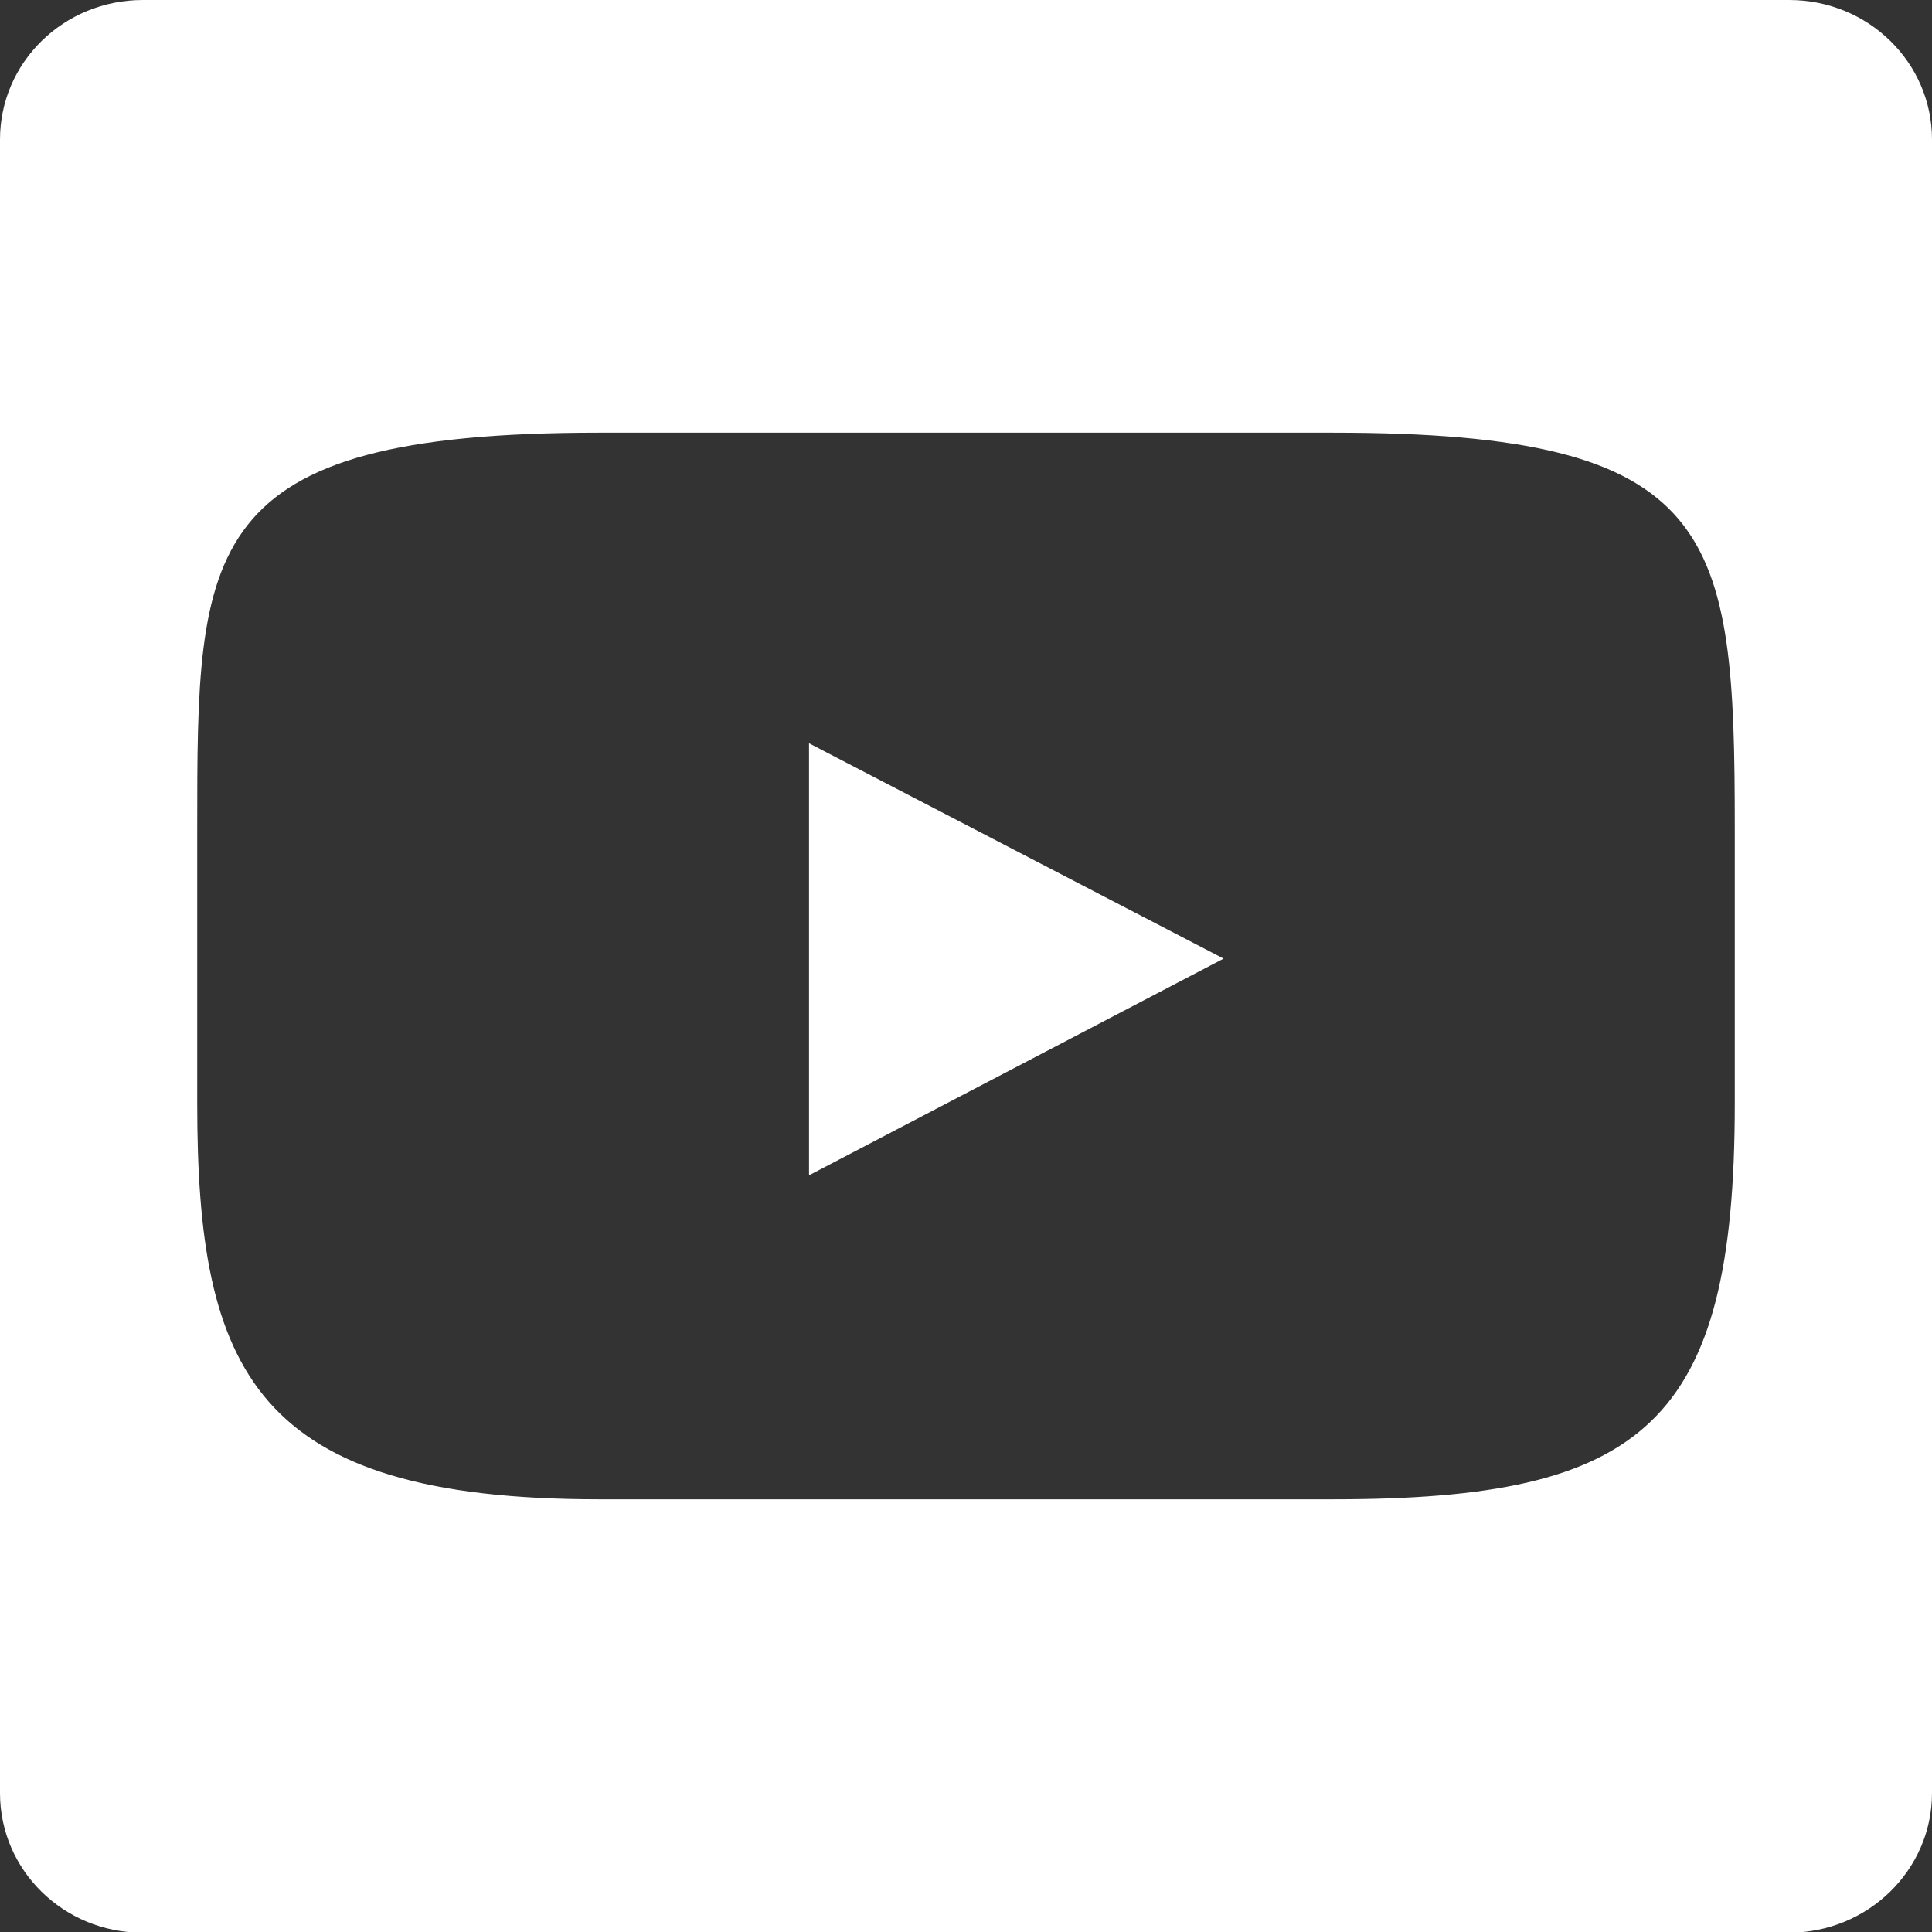
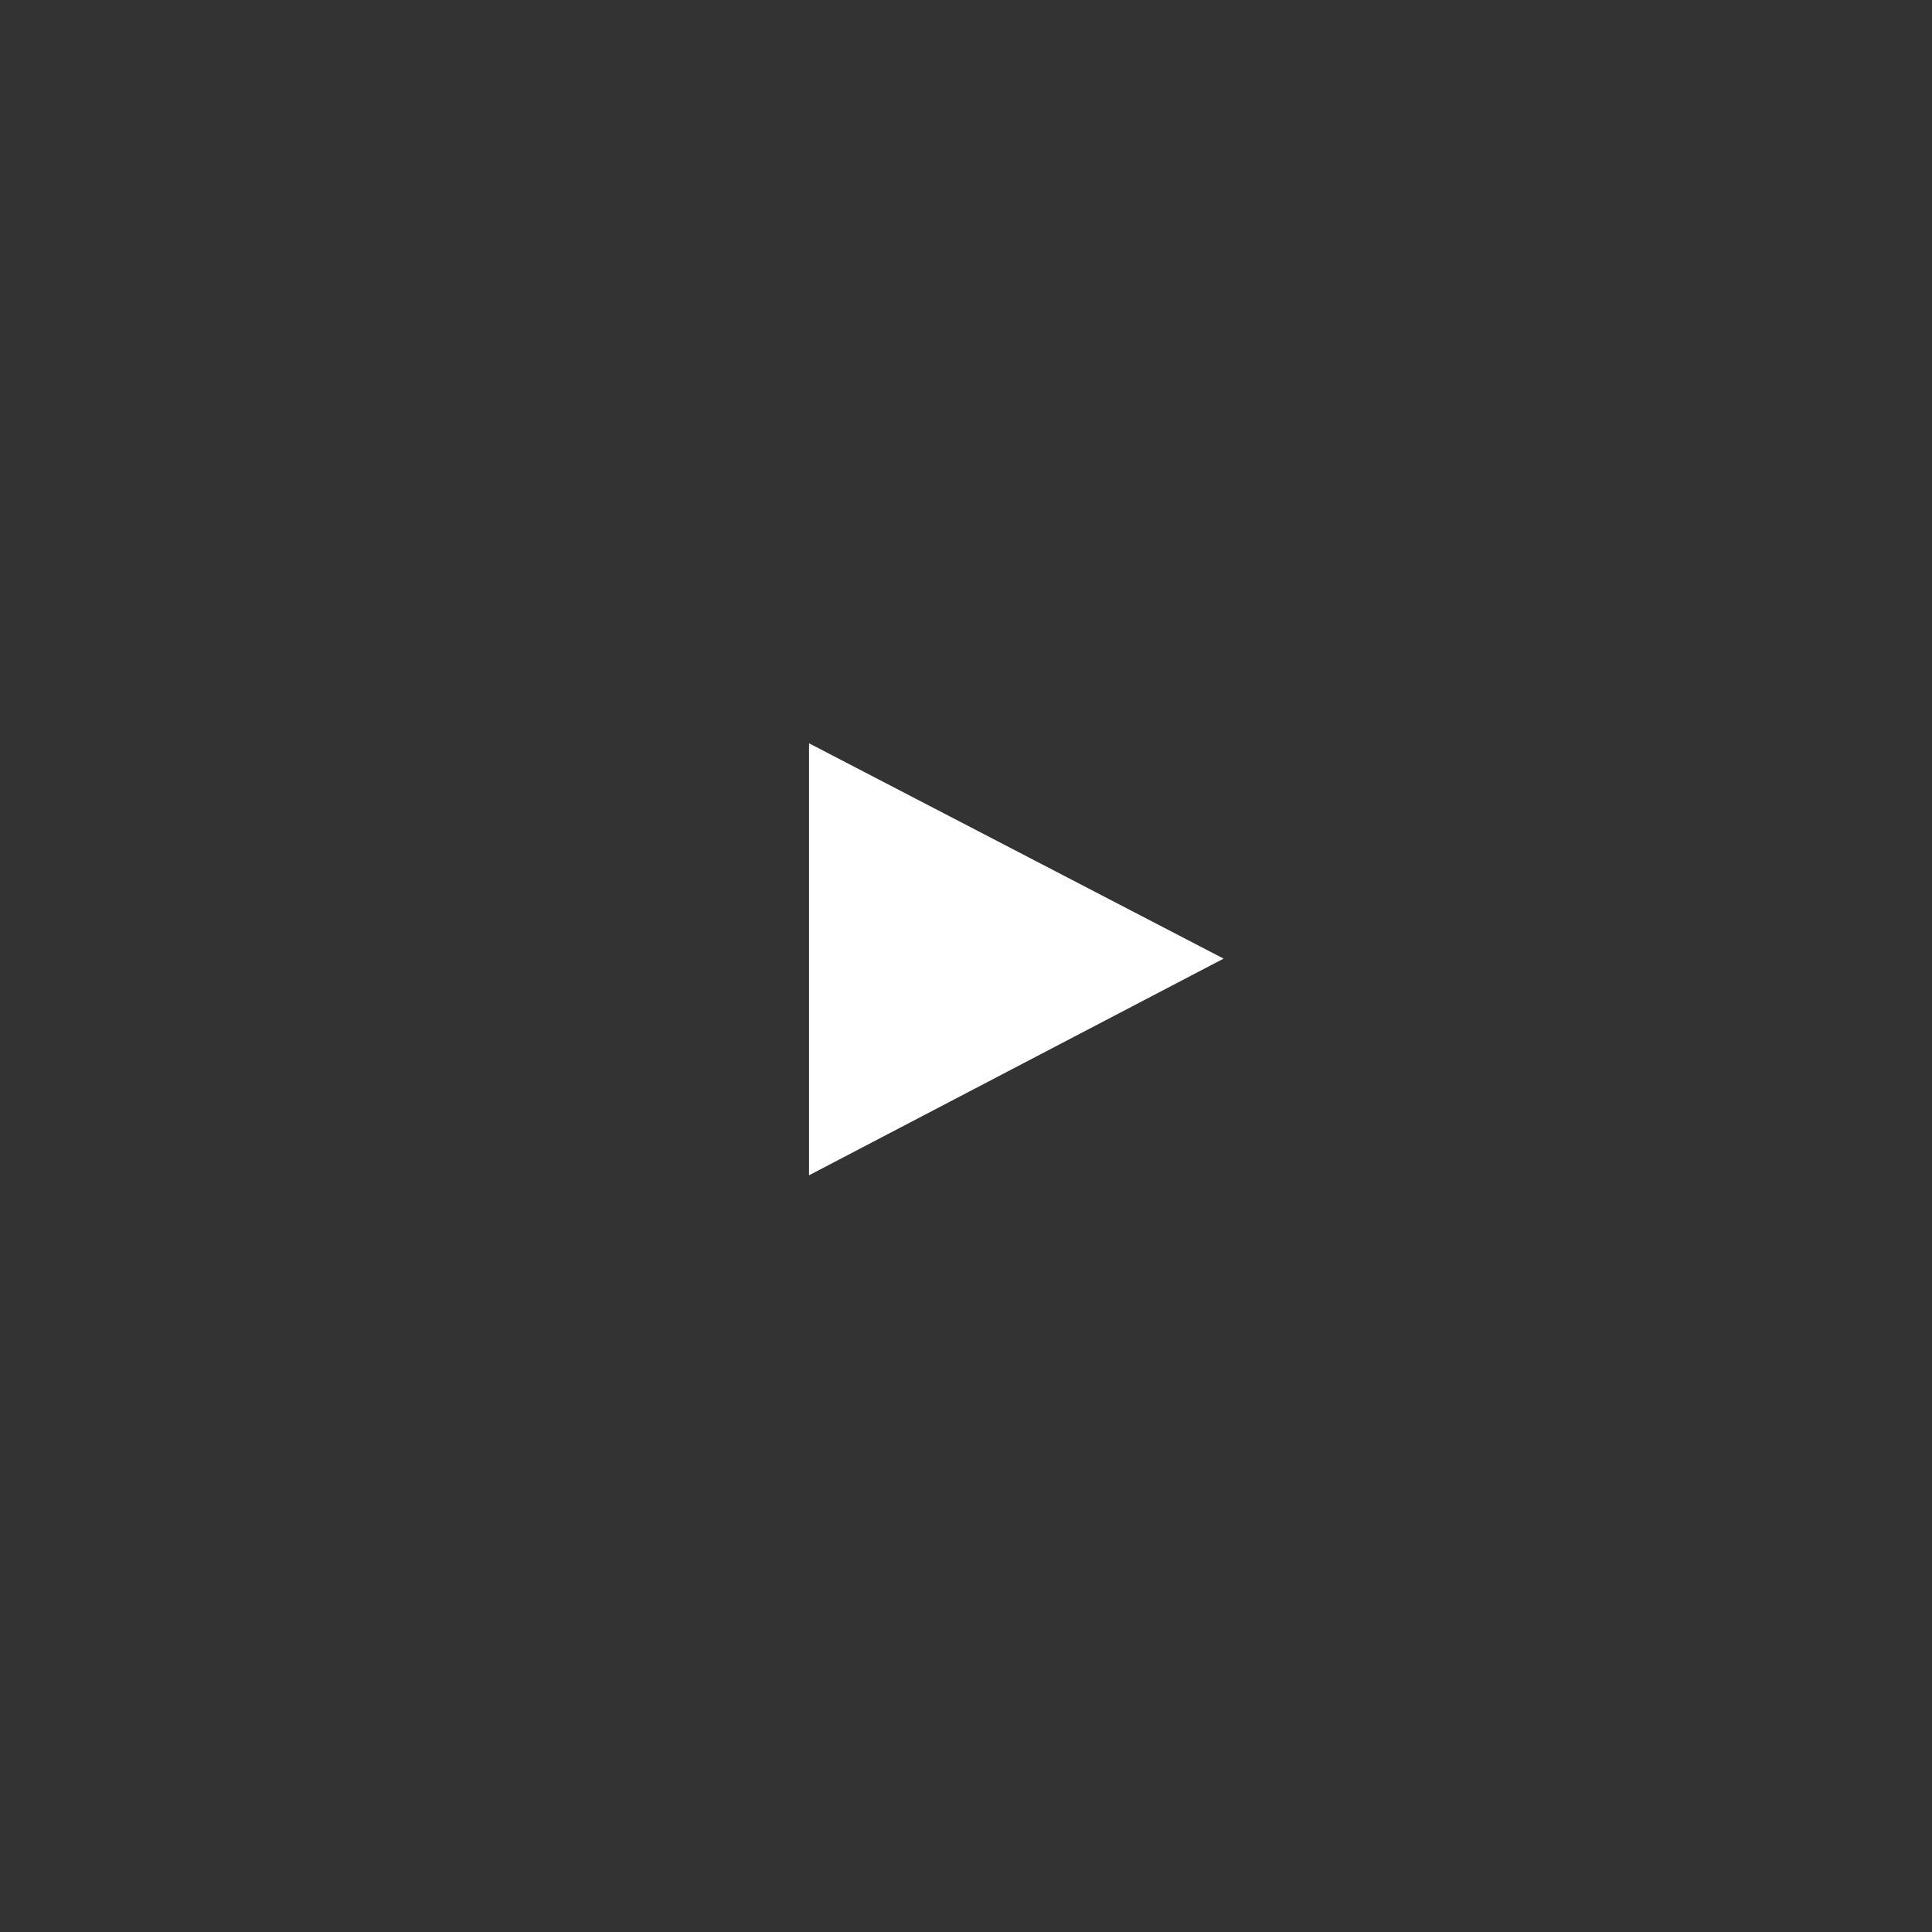
<svg xmlns="http://www.w3.org/2000/svg" id="icon" version="1.1" x="0px" y="0px" viewBox="0 0 28.8 28.8" style="enable-background:new 0 0 28.8 28.8;" xml:space="preserve">
  <rect x="0" y="0" width="28.8" height="28.8" fill="#333333" stroke="none" />
  <g>
    <polygon points="12.06,17.52 18.24,14.29 12.06,11.08" fill="#FFFFFF" />
-     <path d="M26.67,0H2.13C0.95,0,0,0.93,0,2.08v24.65c0,1.15,0.95,2.08,2.12,2.08h24.55c1.17,0,2.13-0.93,2.13-2.08V2.08             C28.8,0.93,27.85,0,26.67,0z M25.86,16.45c0,4.78-1.35,5.9-5.99,5.9H8.93c-5.14,0-5.99-1.91-5.99-5.9v-4.1c0-4.19,0-5.9,5.99-5.9             h10.94c5.76,0,5.99,1.48,5.99,5.9V16.45z" fill="#FFFFFF" />
  </g>
</svg>